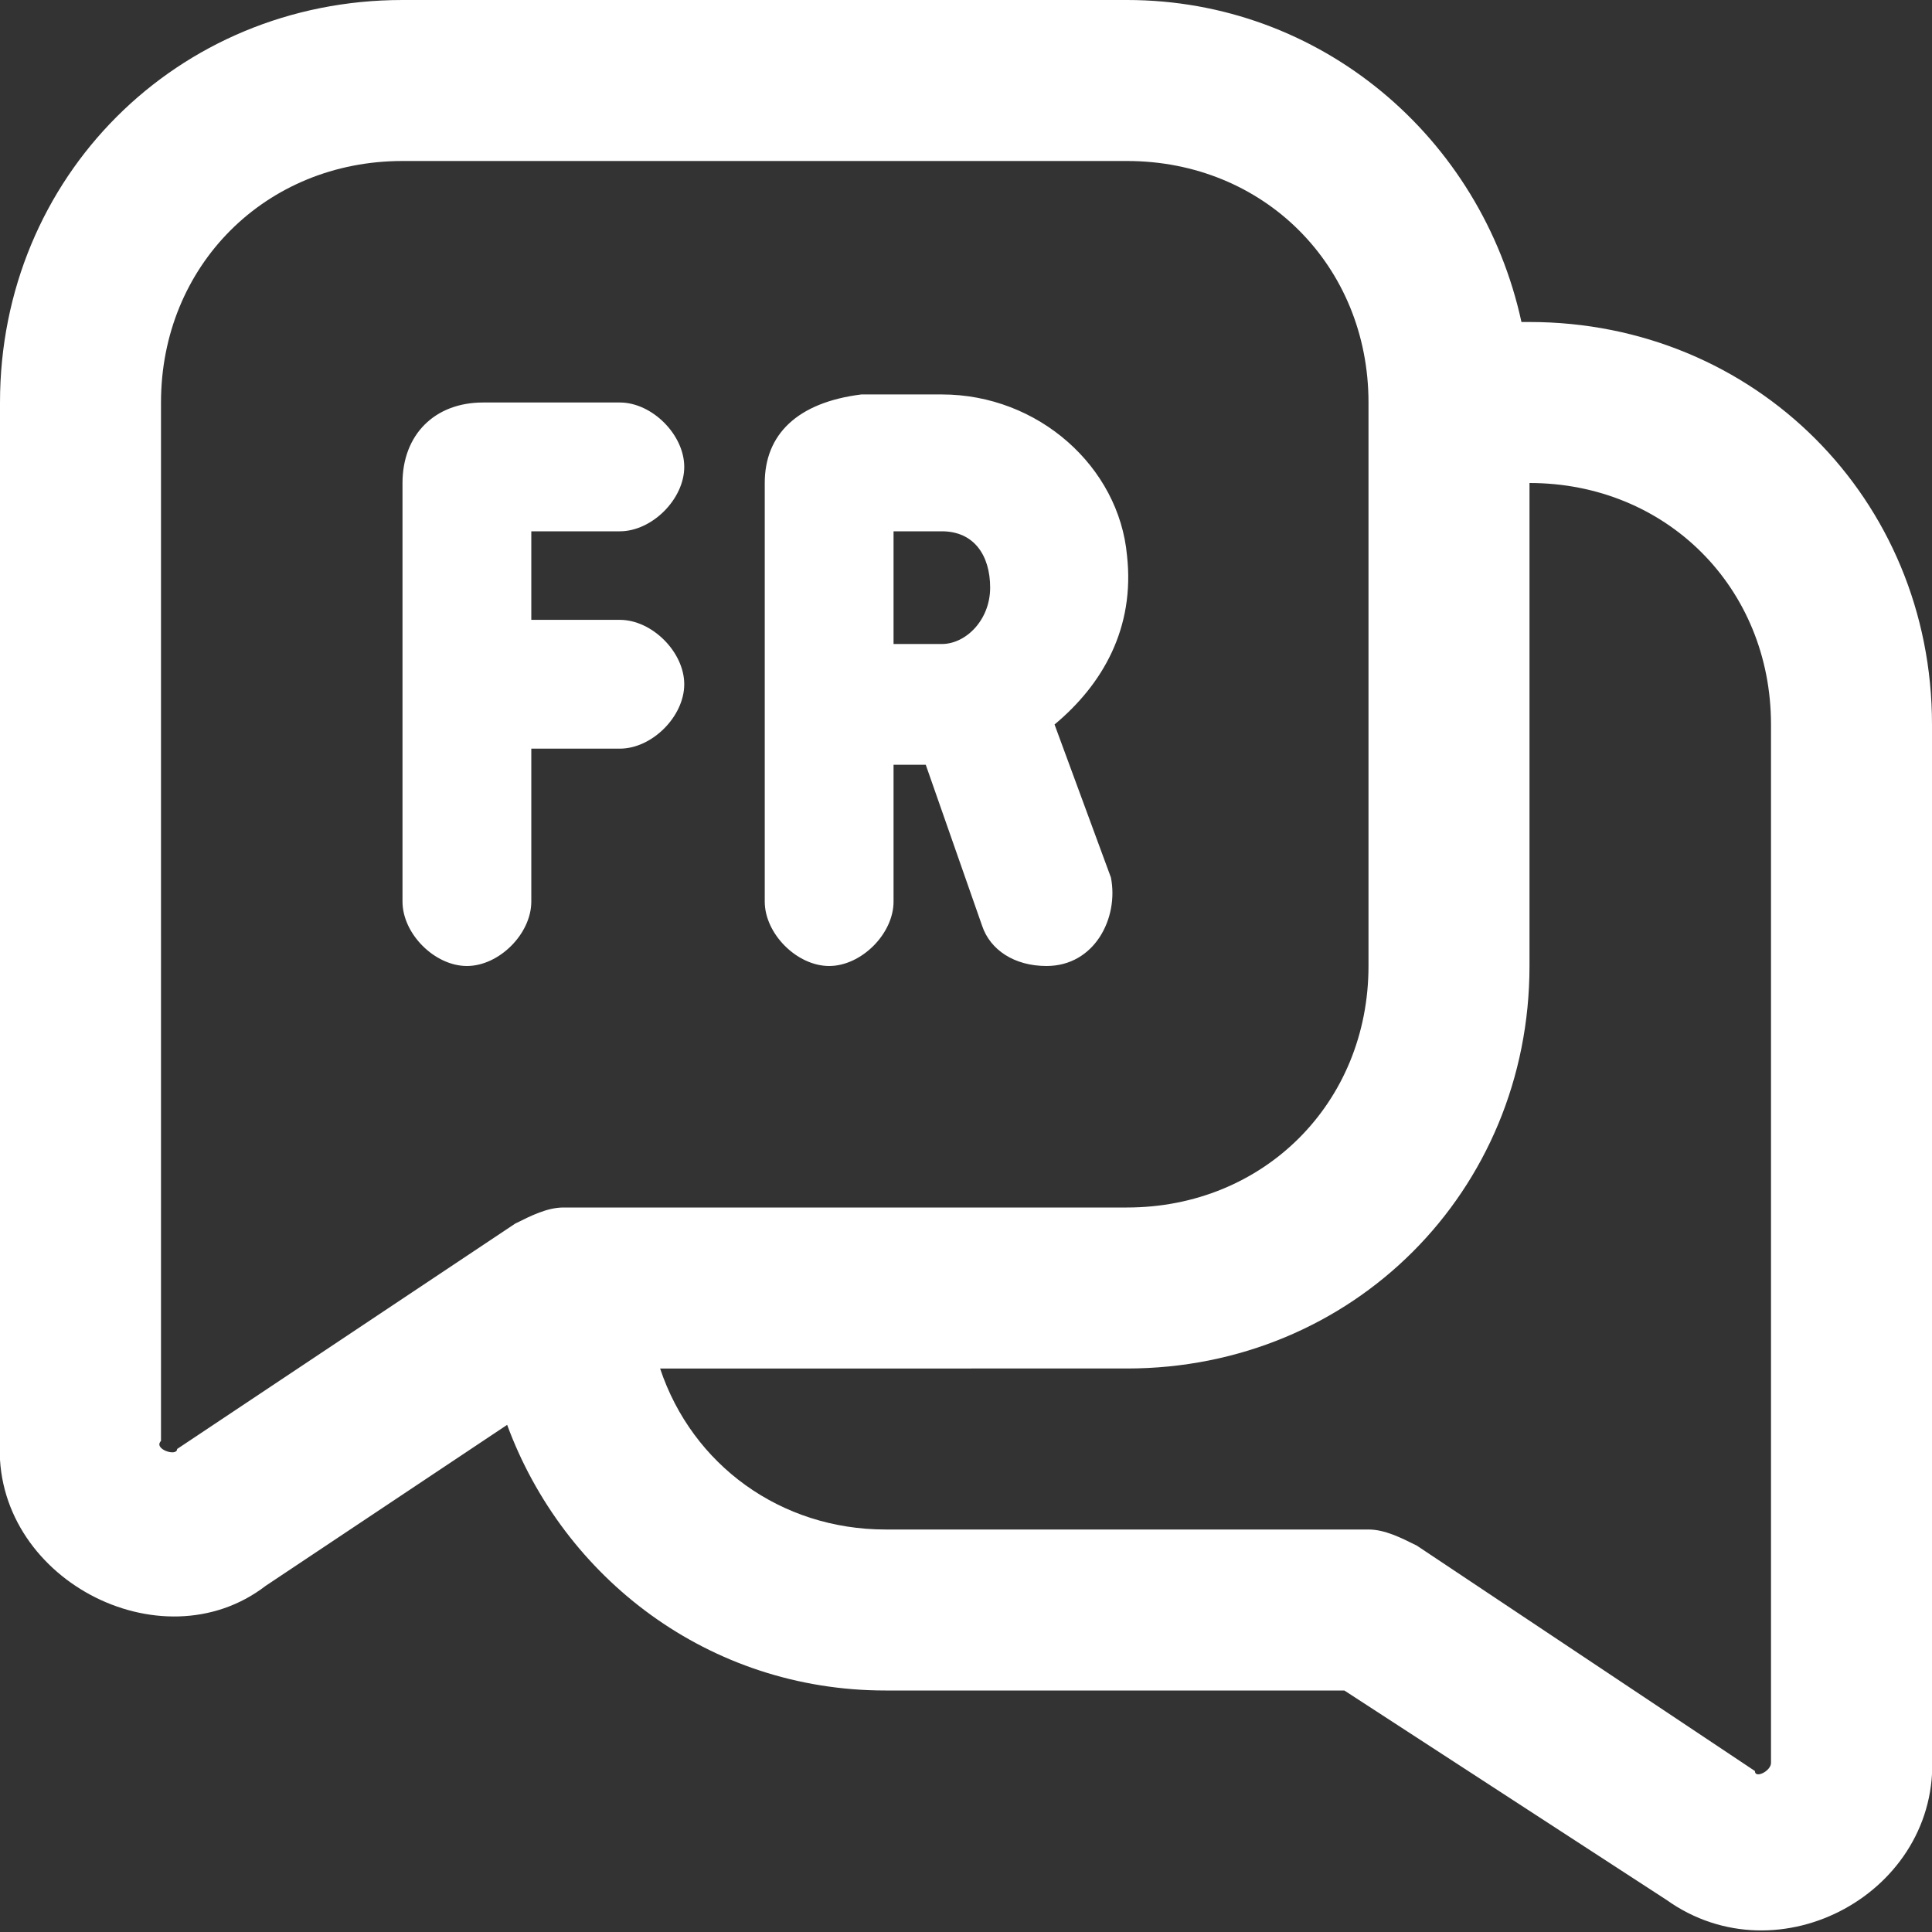
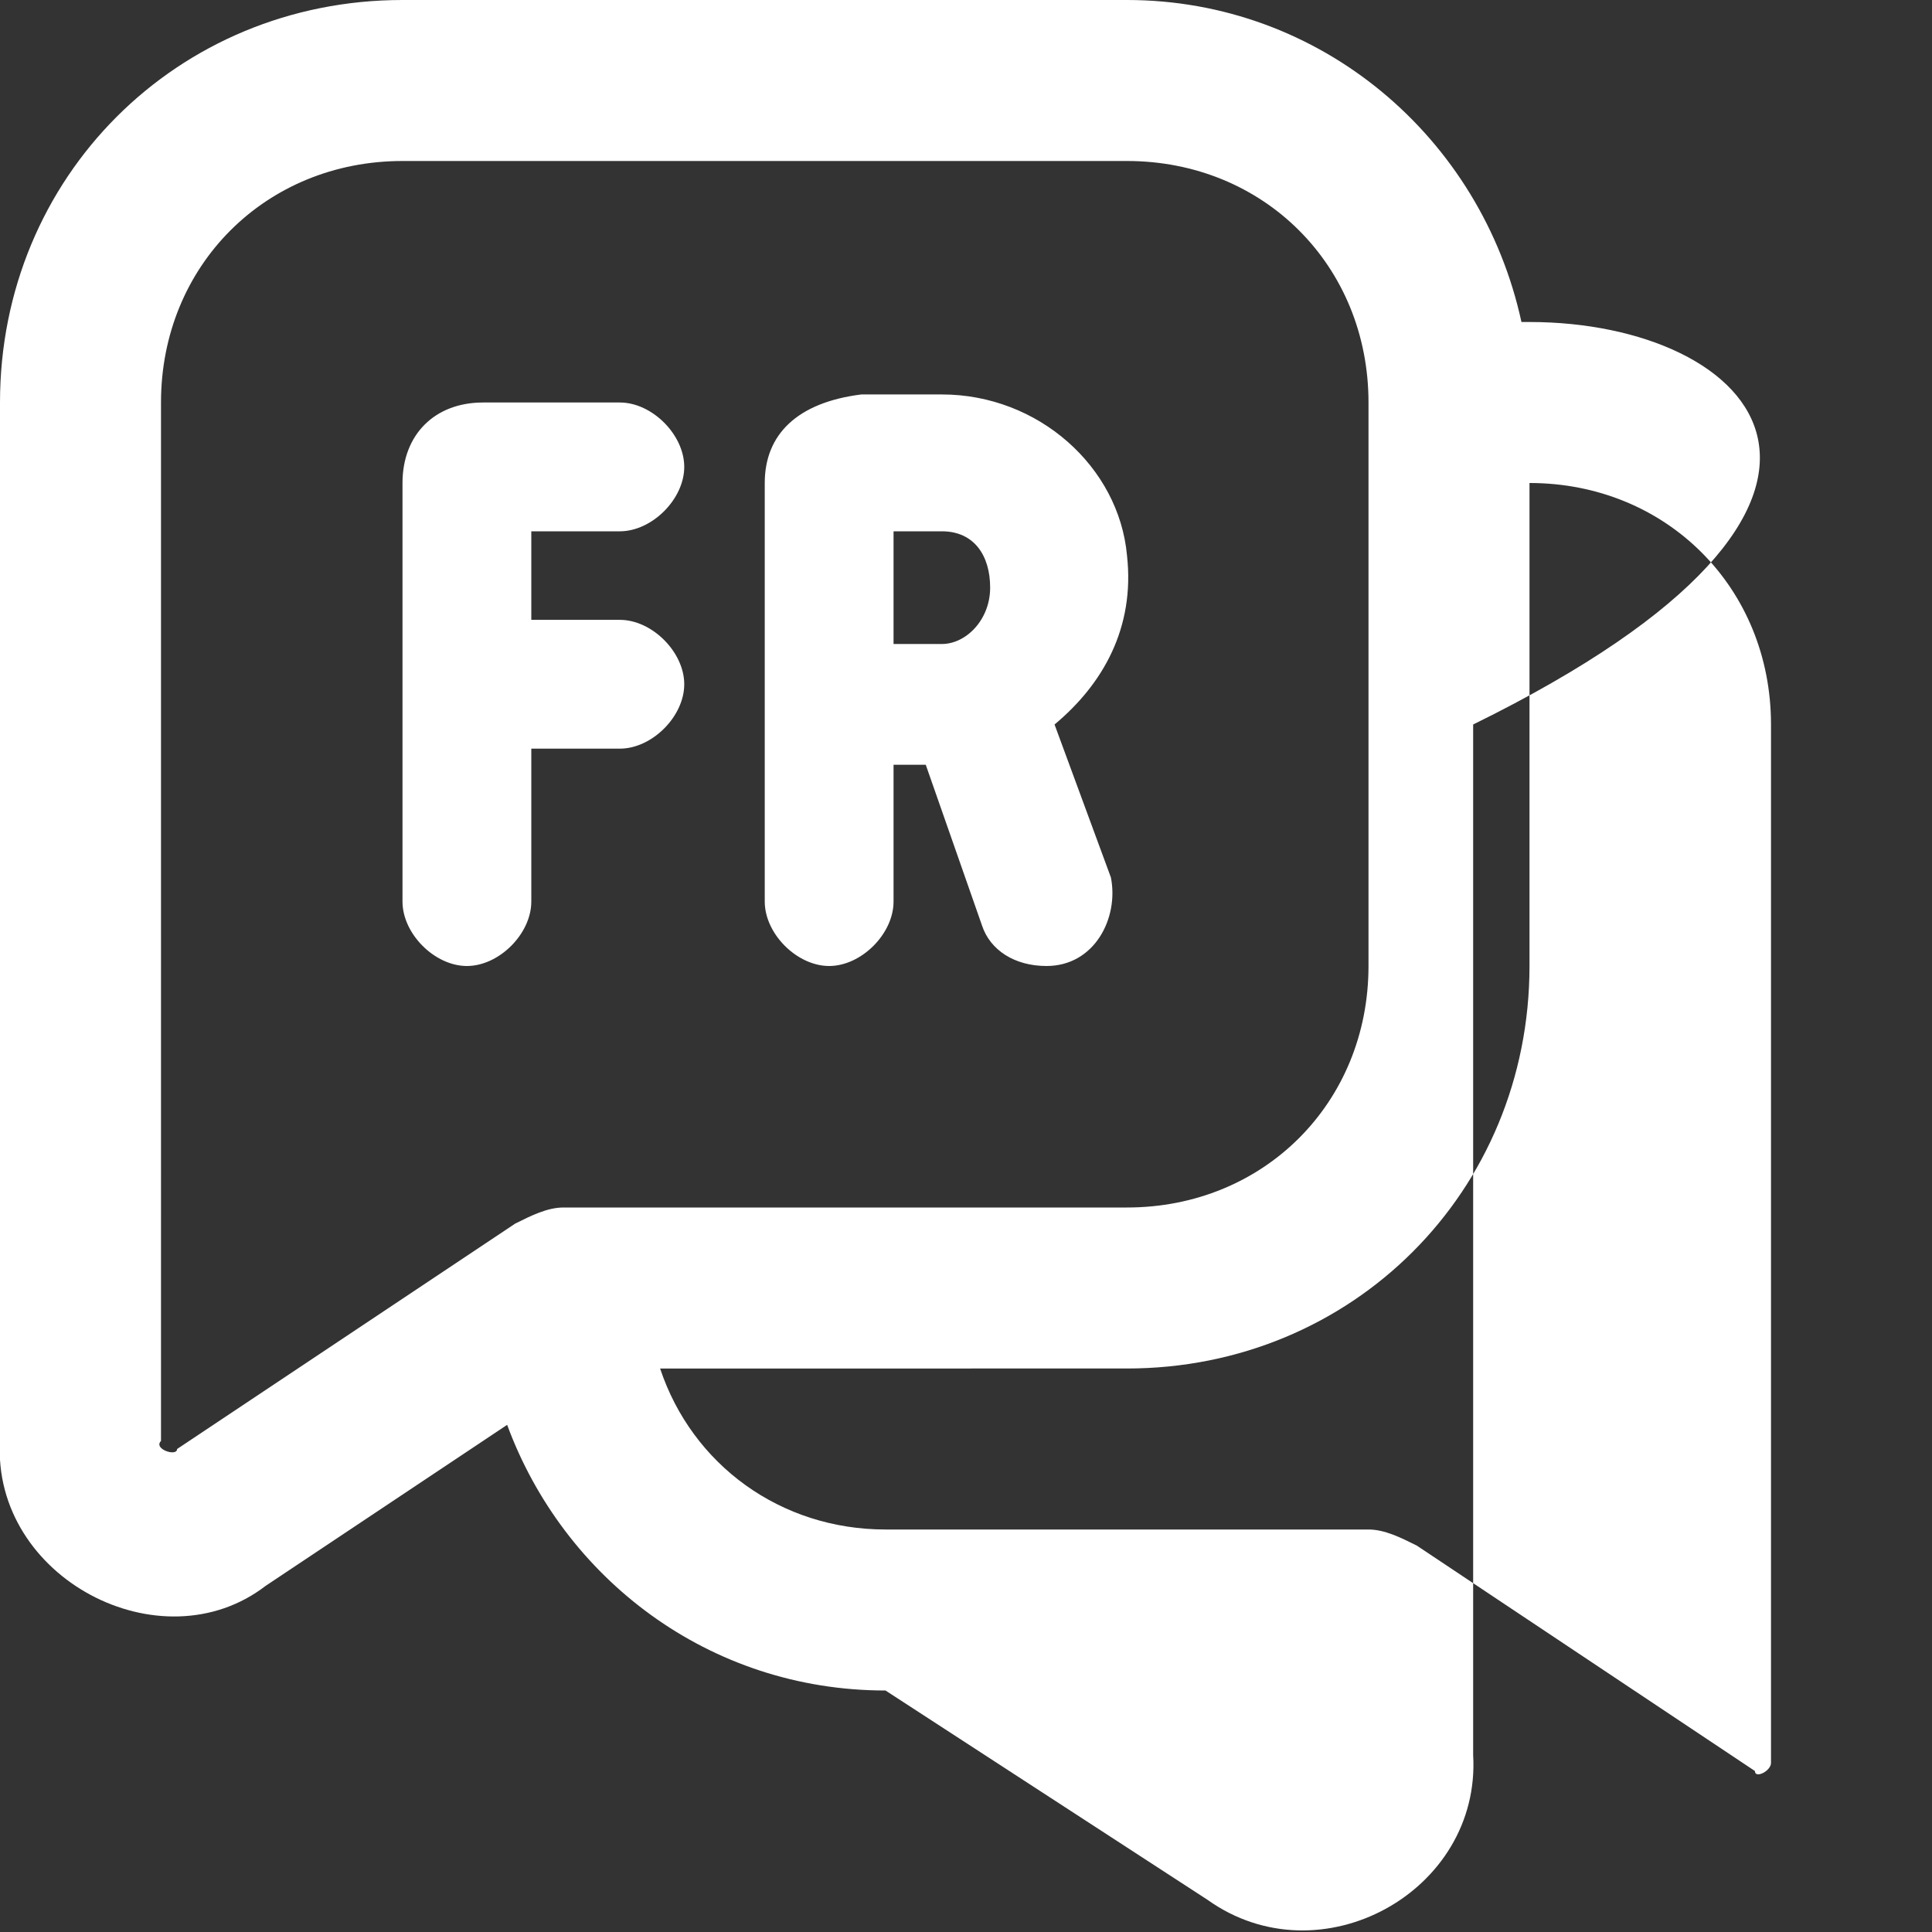
<svg xmlns="http://www.w3.org/2000/svg" version="1.0" id="Layer_1" x="0px" y="0px" viewBox="0 0 24 24" style="enable-background:new 0 0 24 24;" xml:space="preserve">
  <rect x="0" y="0" width="24" height="24" fill="#333333" stroke="none" />
  <style type="text/css"> .st0{fill:#FFFFFF;} </style>
-   <path class="st0" d="M19,4h-0.1c-0.5-2.3-2.5-4-4.9-4H5C2.2,0,0,2.2,0,5v12.9c-0.1,1.7,2,2.8,3.3,1.8l3-2C7,19.6,8.8,21,11,21h5.7 l4,2.6c1.4,1,3.4-0.1,3.3-1.8V9C24,6.2,21.8,4,19,4L19,4z M2.2,18c0,0.1-0.3,0-0.2-0.1V5c0-1.7,1.3-3,3-3h9c1.7,0,3,1.3,3,3v7 c0,1.7-1.3,3-3,3H7c-0.2,0-0.4,0.1-0.6,0.2L2.2,18z M22,21.9c0,0.1-0.2,0.2-0.2,0.1l-4.2-2.8C17.4,19.1,17.2,19,17,19h-6 c-1.3,0-2.4-0.8-2.8-2H14c2.8,0,5-2.2,5-5V6c1.7,0,3,1.3,3,3C22,9,22,21.9,22,21.9z M6.6,11.2c0,0.4-0.4,0.8-0.8,0.8S5,11.6,5,11.2 V6c0-0.6,0.4-1,1-1h1.7c0.4,0,0.8,0.4,0.8,0.8S8.1,6.6,7.7,6.6H6.6v1.1h1.1c0.4,0,0.8,0.4,0.8,0.8S8.1,9.3,7.7,9.3H6.6L6.6,11.2 L6.6,11.2z M10.3,12c0.4,0,0.8-0.4,0.8-0.8V9.5h0.4l0.7,2c0.1,0.3,0.4,0.5,0.8,0.5c0.6,0,0.9-0.6,0.8-1.1l-0.7-1.9 c0.6-0.5,1-1.2,0.9-2.1c-0.1-1.1-1.1-2-2.3-2h-1C9.9,5,9.5,5.4,9.5,6v5.2C9.5,11.6,9.9,12,10.3,12L10.3,12z M11.1,6.6h0.6 c0.4,0,0.6,0.3,0.6,0.7s-0.3,0.7-0.6,0.7h-0.6C11.1,7.9,11.1,6.6,11.1,6.6z" />
+   <path class="st0" d="M19,4h-0.1c-0.5-2.3-2.5-4-4.9-4H5C2.2,0,0,2.2,0,5v12.9c-0.1,1.7,2,2.8,3.3,1.8l3-2C7,19.6,8.8,21,11,21l4,2.6c1.4,1,3.4-0.1,3.3-1.8V9C24,6.2,21.8,4,19,4L19,4z M2.2,18c0,0.1-0.3,0-0.2-0.1V5c0-1.7,1.3-3,3-3h9c1.7,0,3,1.3,3,3v7 c0,1.7-1.3,3-3,3H7c-0.2,0-0.4,0.1-0.6,0.2L2.2,18z M22,21.9c0,0.1-0.2,0.2-0.2,0.1l-4.2-2.8C17.4,19.1,17.2,19,17,19h-6 c-1.3,0-2.4-0.8-2.8-2H14c2.8,0,5-2.2,5-5V6c1.7,0,3,1.3,3,3C22,9,22,21.9,22,21.9z M6.6,11.2c0,0.4-0.4,0.8-0.8,0.8S5,11.6,5,11.2 V6c0-0.6,0.4-1,1-1h1.7c0.4,0,0.8,0.4,0.8,0.8S8.1,6.6,7.7,6.6H6.6v1.1h1.1c0.4,0,0.8,0.4,0.8,0.8S8.1,9.3,7.7,9.3H6.6L6.6,11.2 L6.6,11.2z M10.3,12c0.4,0,0.8-0.4,0.8-0.8V9.5h0.4l0.7,2c0.1,0.3,0.4,0.5,0.8,0.5c0.6,0,0.9-0.6,0.8-1.1l-0.7-1.9 c0.6-0.5,1-1.2,0.9-2.1c-0.1-1.1-1.1-2-2.3-2h-1C9.9,5,9.5,5.4,9.5,6v5.2C9.5,11.6,9.9,12,10.3,12L10.3,12z M11.1,6.6h0.6 c0.4,0,0.6,0.3,0.6,0.7s-0.3,0.7-0.6,0.7h-0.6C11.1,7.9,11.1,6.6,11.1,6.6z" />
</svg>